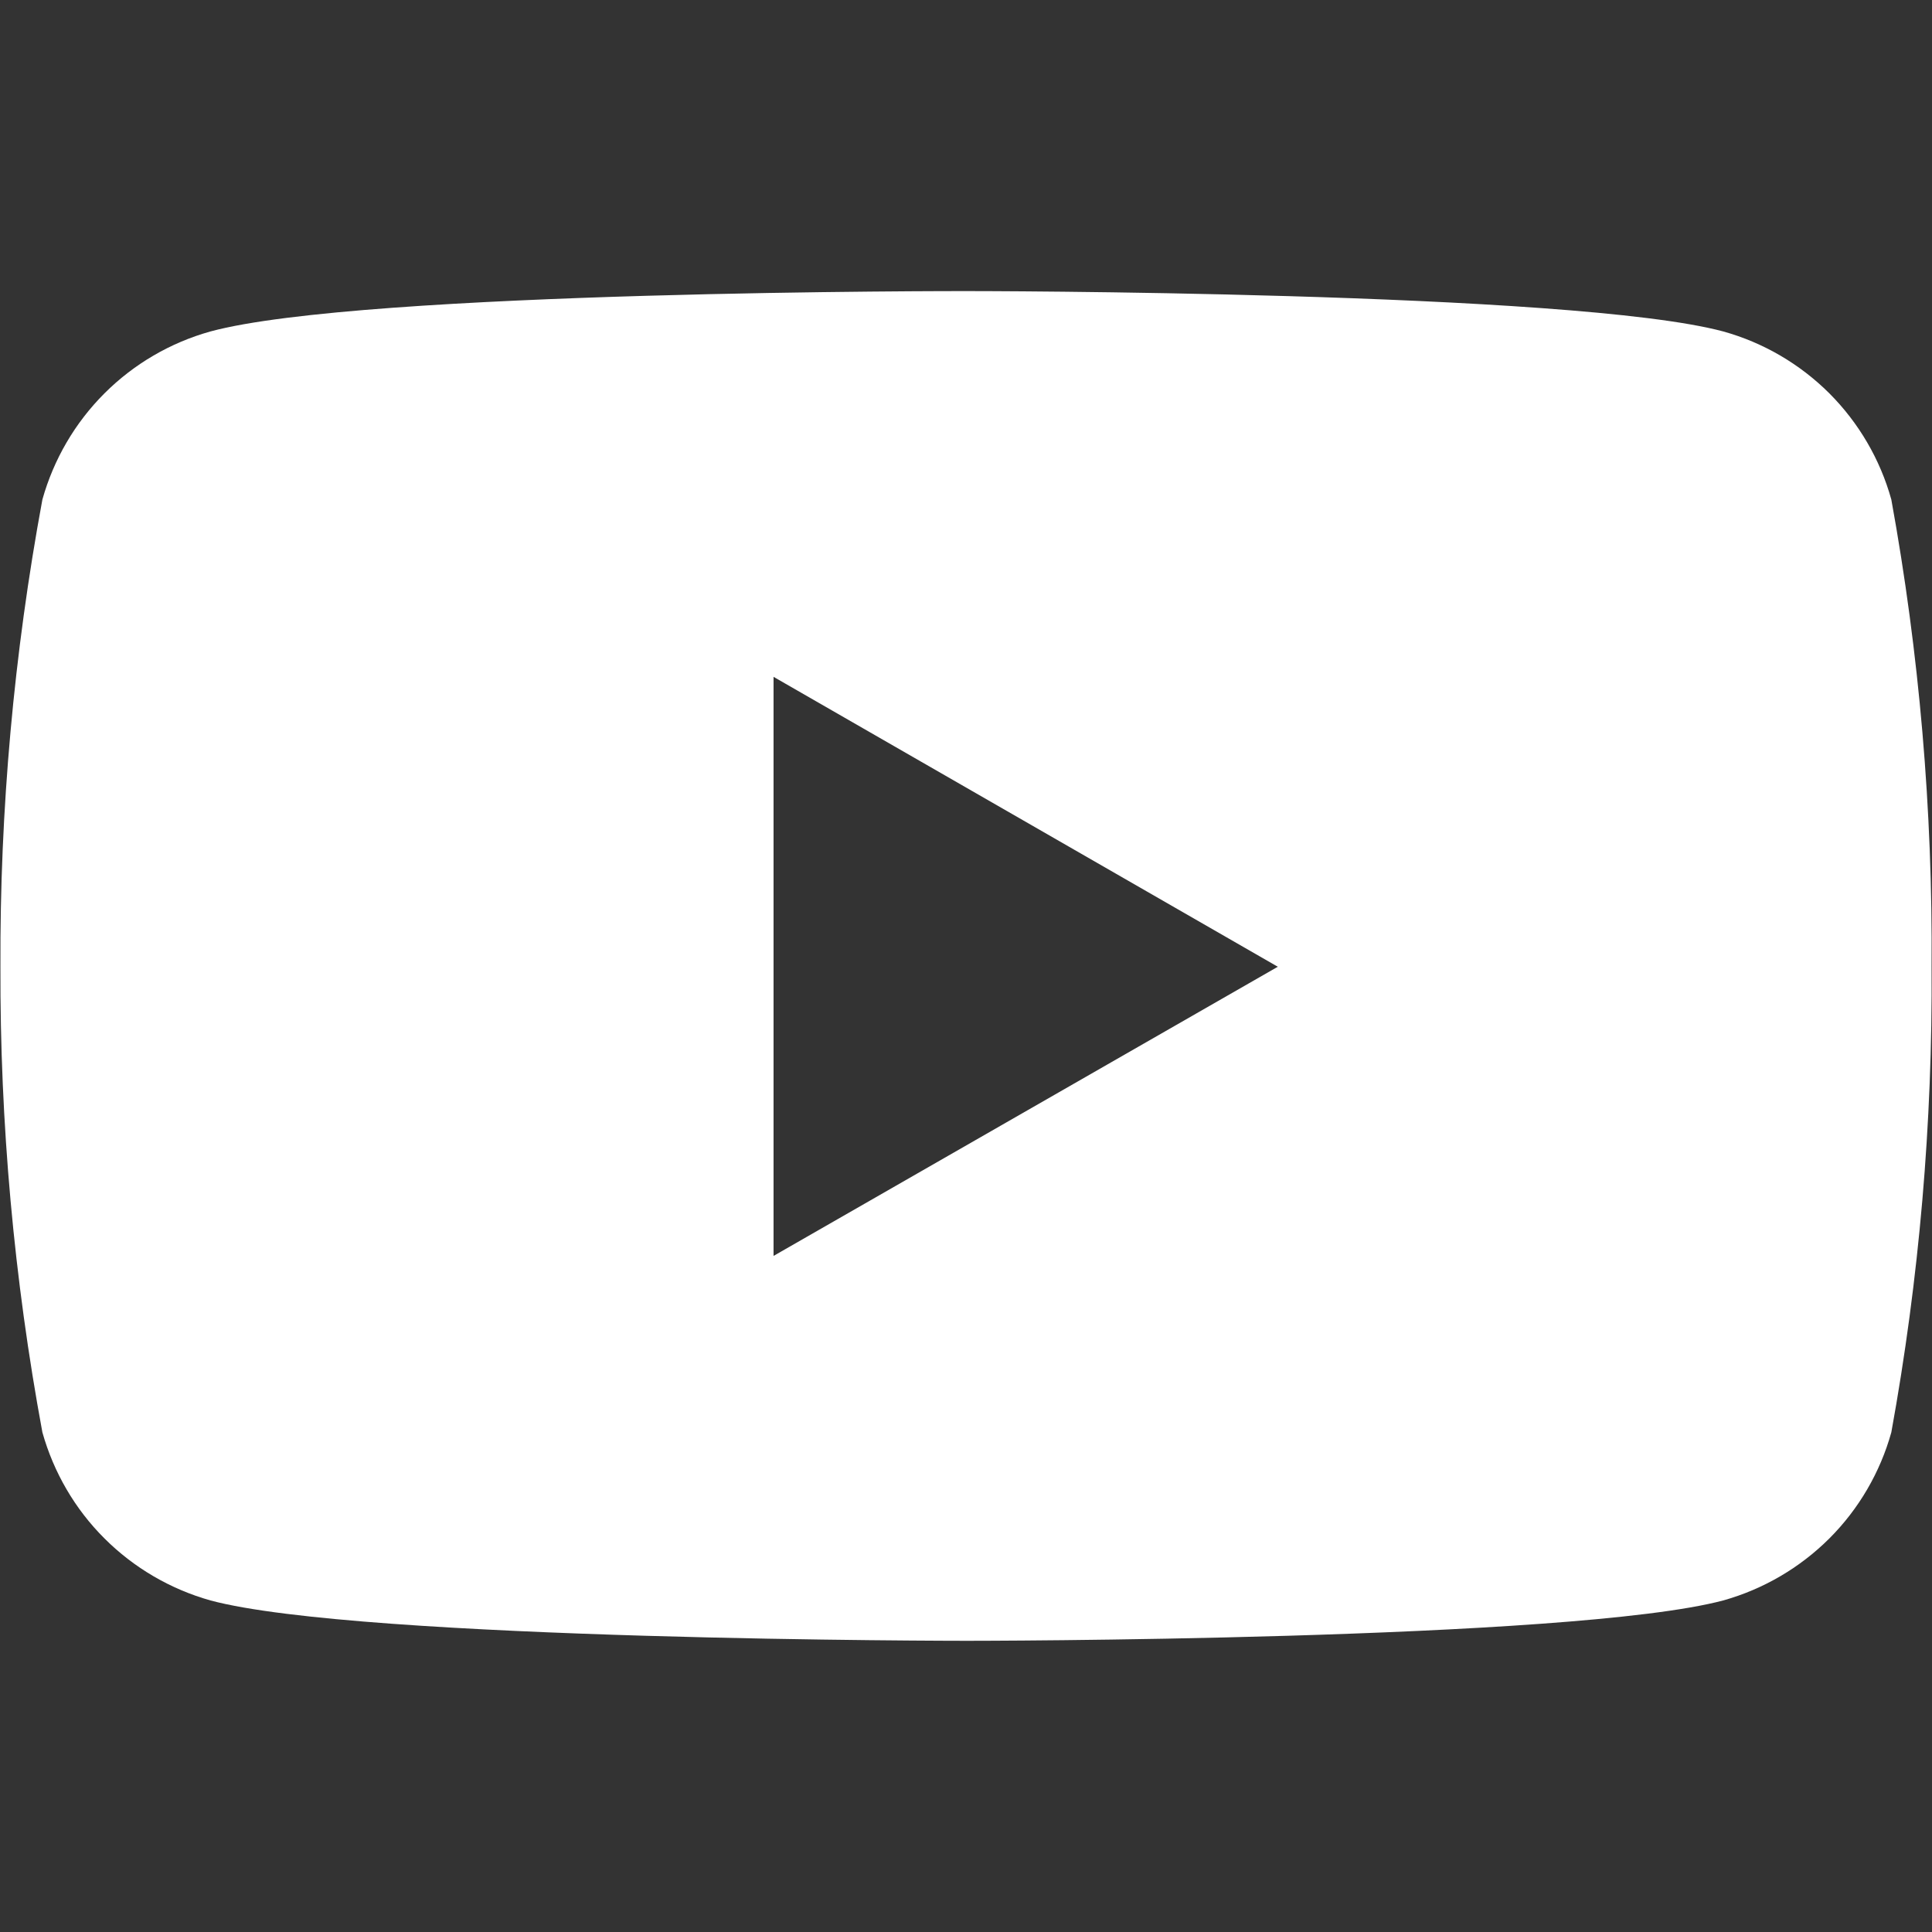
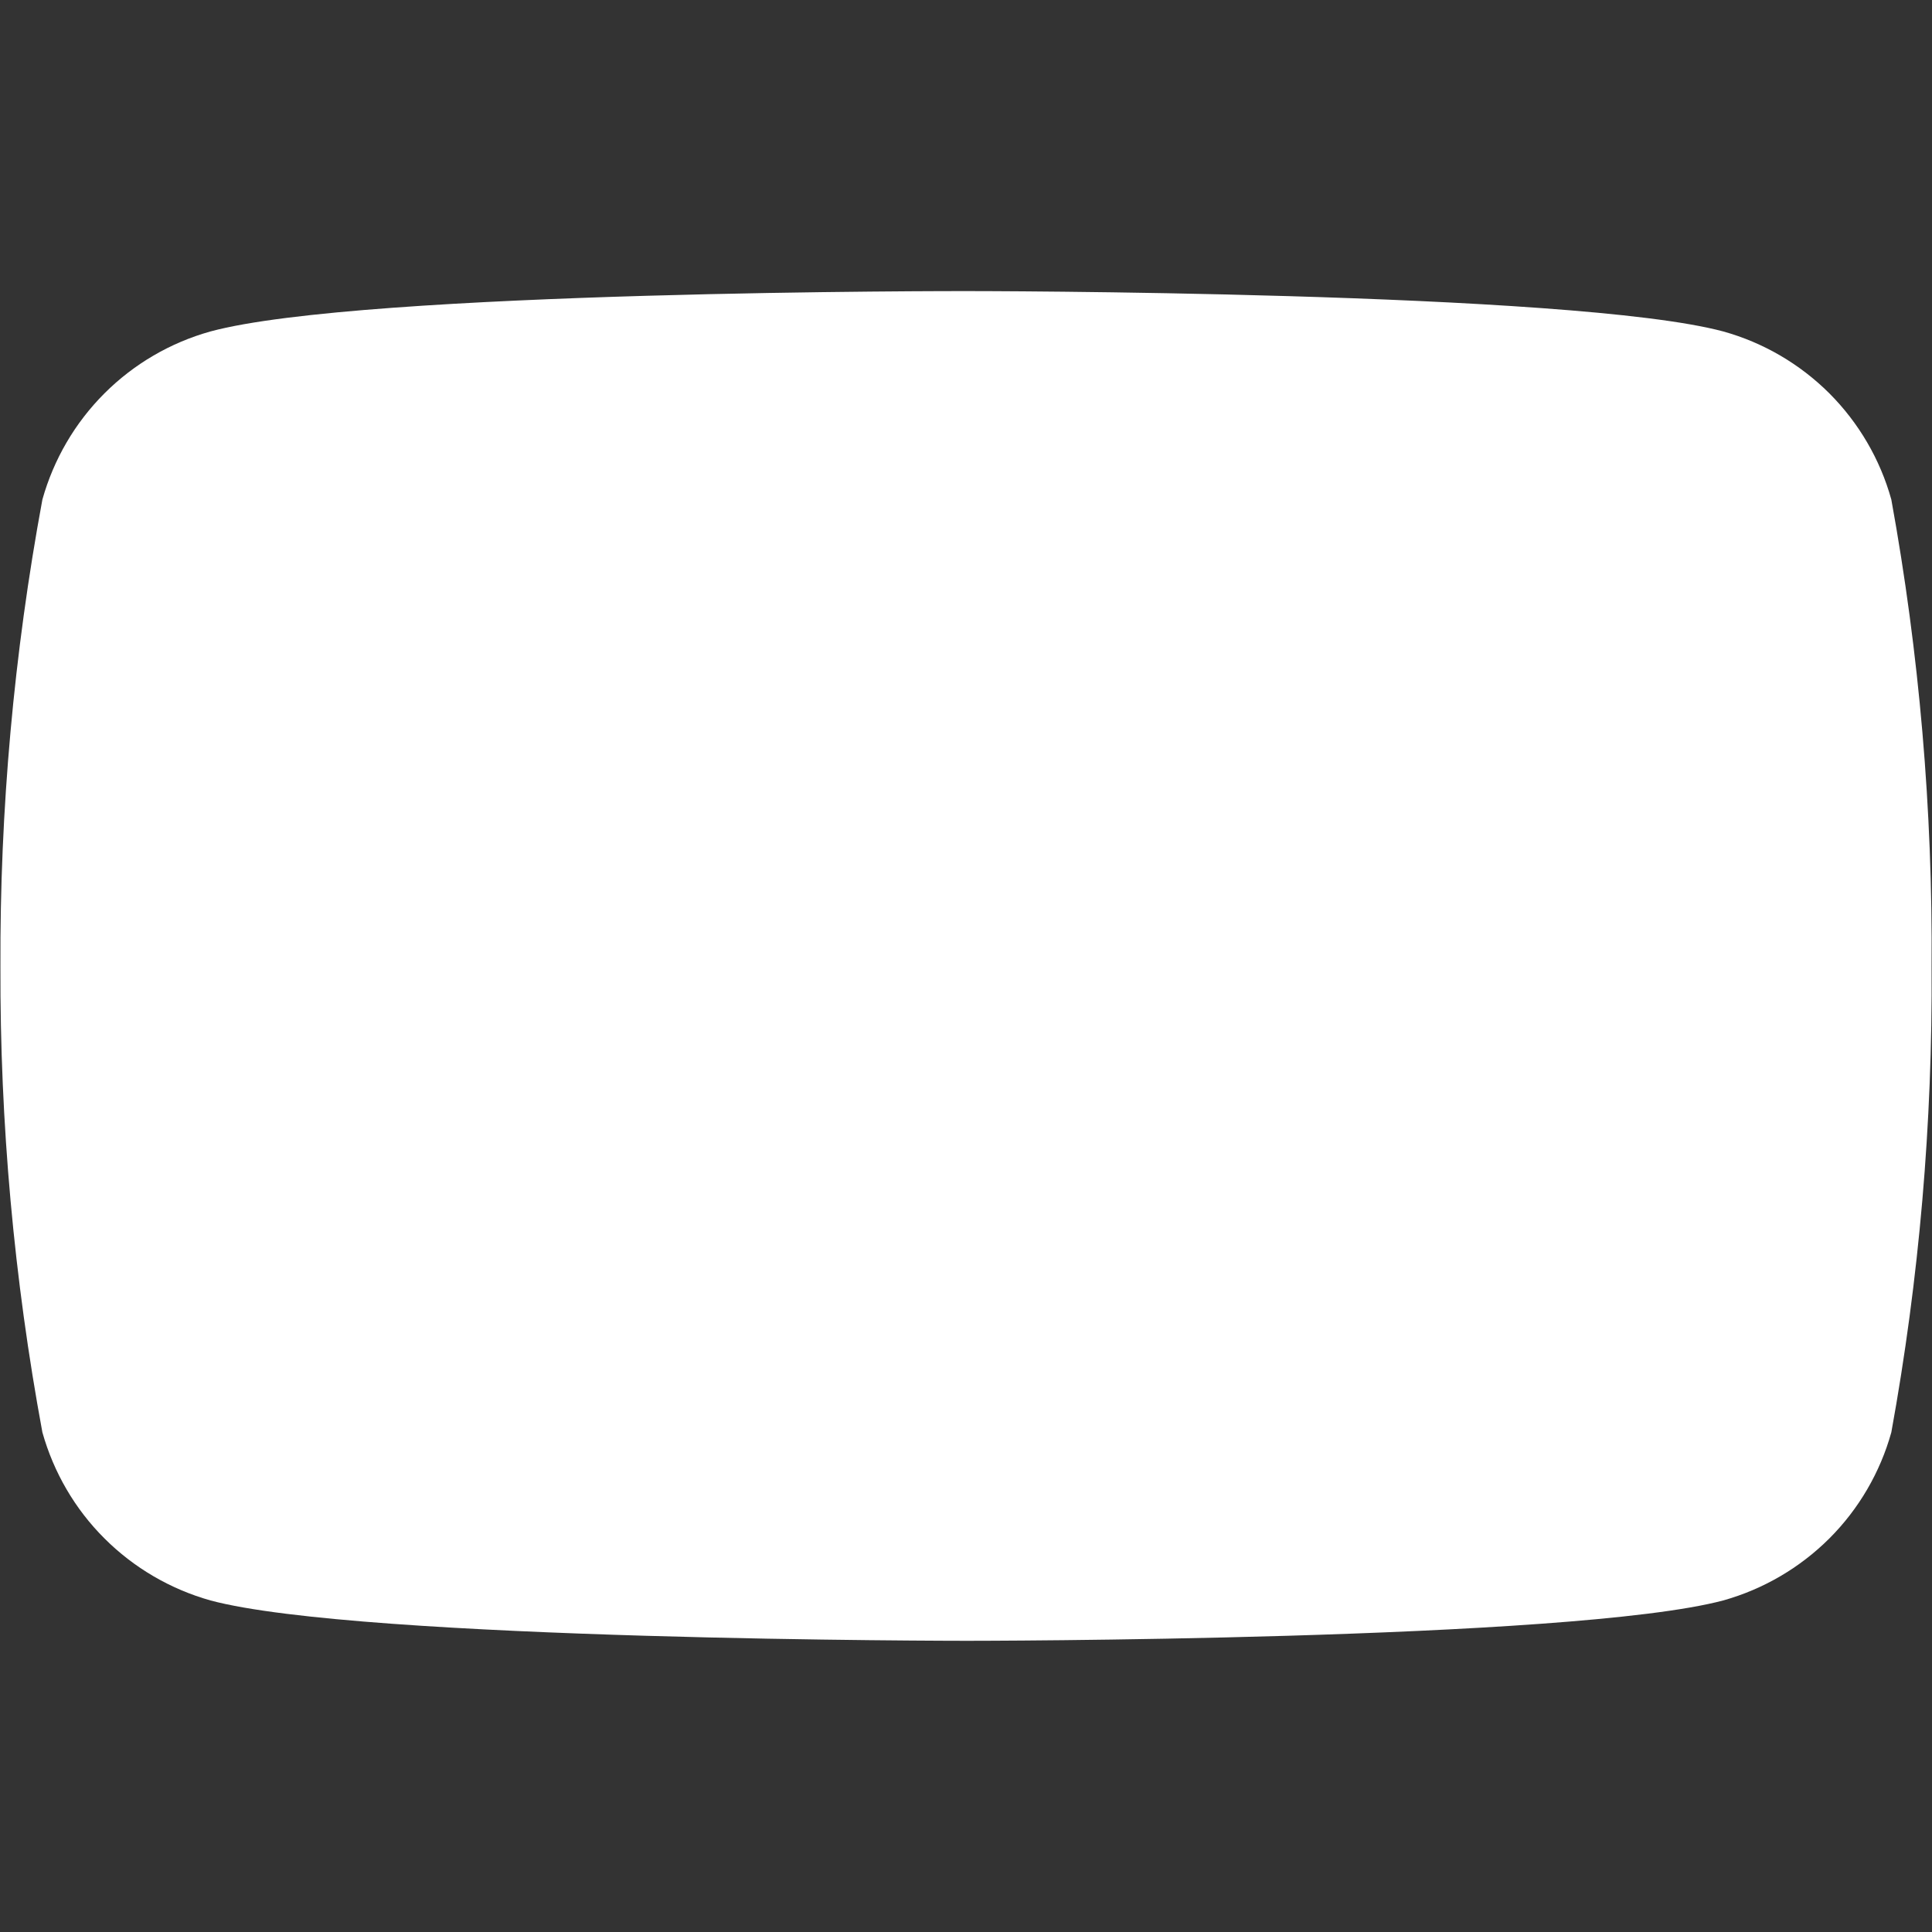
<svg xmlns="http://www.w3.org/2000/svg" width="18" height="18" viewBox="0 0 18 18" fill="none">
  <rect x="0" y="0" width="18" height="18" fill="#333333" stroke="none" />
-   <path d="M17.621 4.654C17.517 4.28 17.318 3.94 17.044 3.665C16.769 3.391 16.429 3.192 16.055 3.088C14.653 2.712 9.008 2.712 9.008 2.712C9.008 2.712 3.378 2.704 1.961 3.088C1.588 3.192 1.247 3.391 0.973 3.665C0.698 3.94 0.5 4.28 0.395 4.654C0.129 6.09 -0.002 7.547 0.004 9.007C-0.001 10.462 0.13 11.914 0.395 13.345C0.5 13.718 0.698 14.059 0.973 14.333C1.247 14.607 1.588 14.806 1.961 14.911C3.362 15.287 9.008 15.287 9.008 15.287C9.008 15.287 14.638 15.287 16.055 14.911C16.429 14.806 16.769 14.607 17.044 14.333C17.318 14.059 17.517 13.718 17.621 13.345C17.881 11.914 18.006 10.462 17.996 9.007C18.007 7.548 17.882 6.09 17.621 4.654ZM7.207 11.701V6.306L11.905 9.007L7.207 11.701Z" fill="white" />
+   <path d="M17.621 4.654C17.517 4.28 17.318 3.94 17.044 3.665C16.769 3.391 16.429 3.192 16.055 3.088C14.653 2.712 9.008 2.712 9.008 2.712C9.008 2.712 3.378 2.704 1.961 3.088C1.588 3.192 1.247 3.391 0.973 3.665C0.698 3.94 0.5 4.28 0.395 4.654C0.129 6.09 -0.002 7.547 0.004 9.007C-0.001 10.462 0.13 11.914 0.395 13.345C0.5 13.718 0.698 14.059 0.973 14.333C1.247 14.607 1.588 14.806 1.961 14.911C3.362 15.287 9.008 15.287 9.008 15.287C9.008 15.287 14.638 15.287 16.055 14.911C16.429 14.806 16.769 14.607 17.044 14.333C17.318 14.059 17.517 13.718 17.621 13.345C17.881 11.914 18.006 10.462 17.996 9.007C18.007 7.548 17.882 6.09 17.621 4.654ZM7.207 11.701L11.905 9.007L7.207 11.701Z" fill="white" />
</svg>